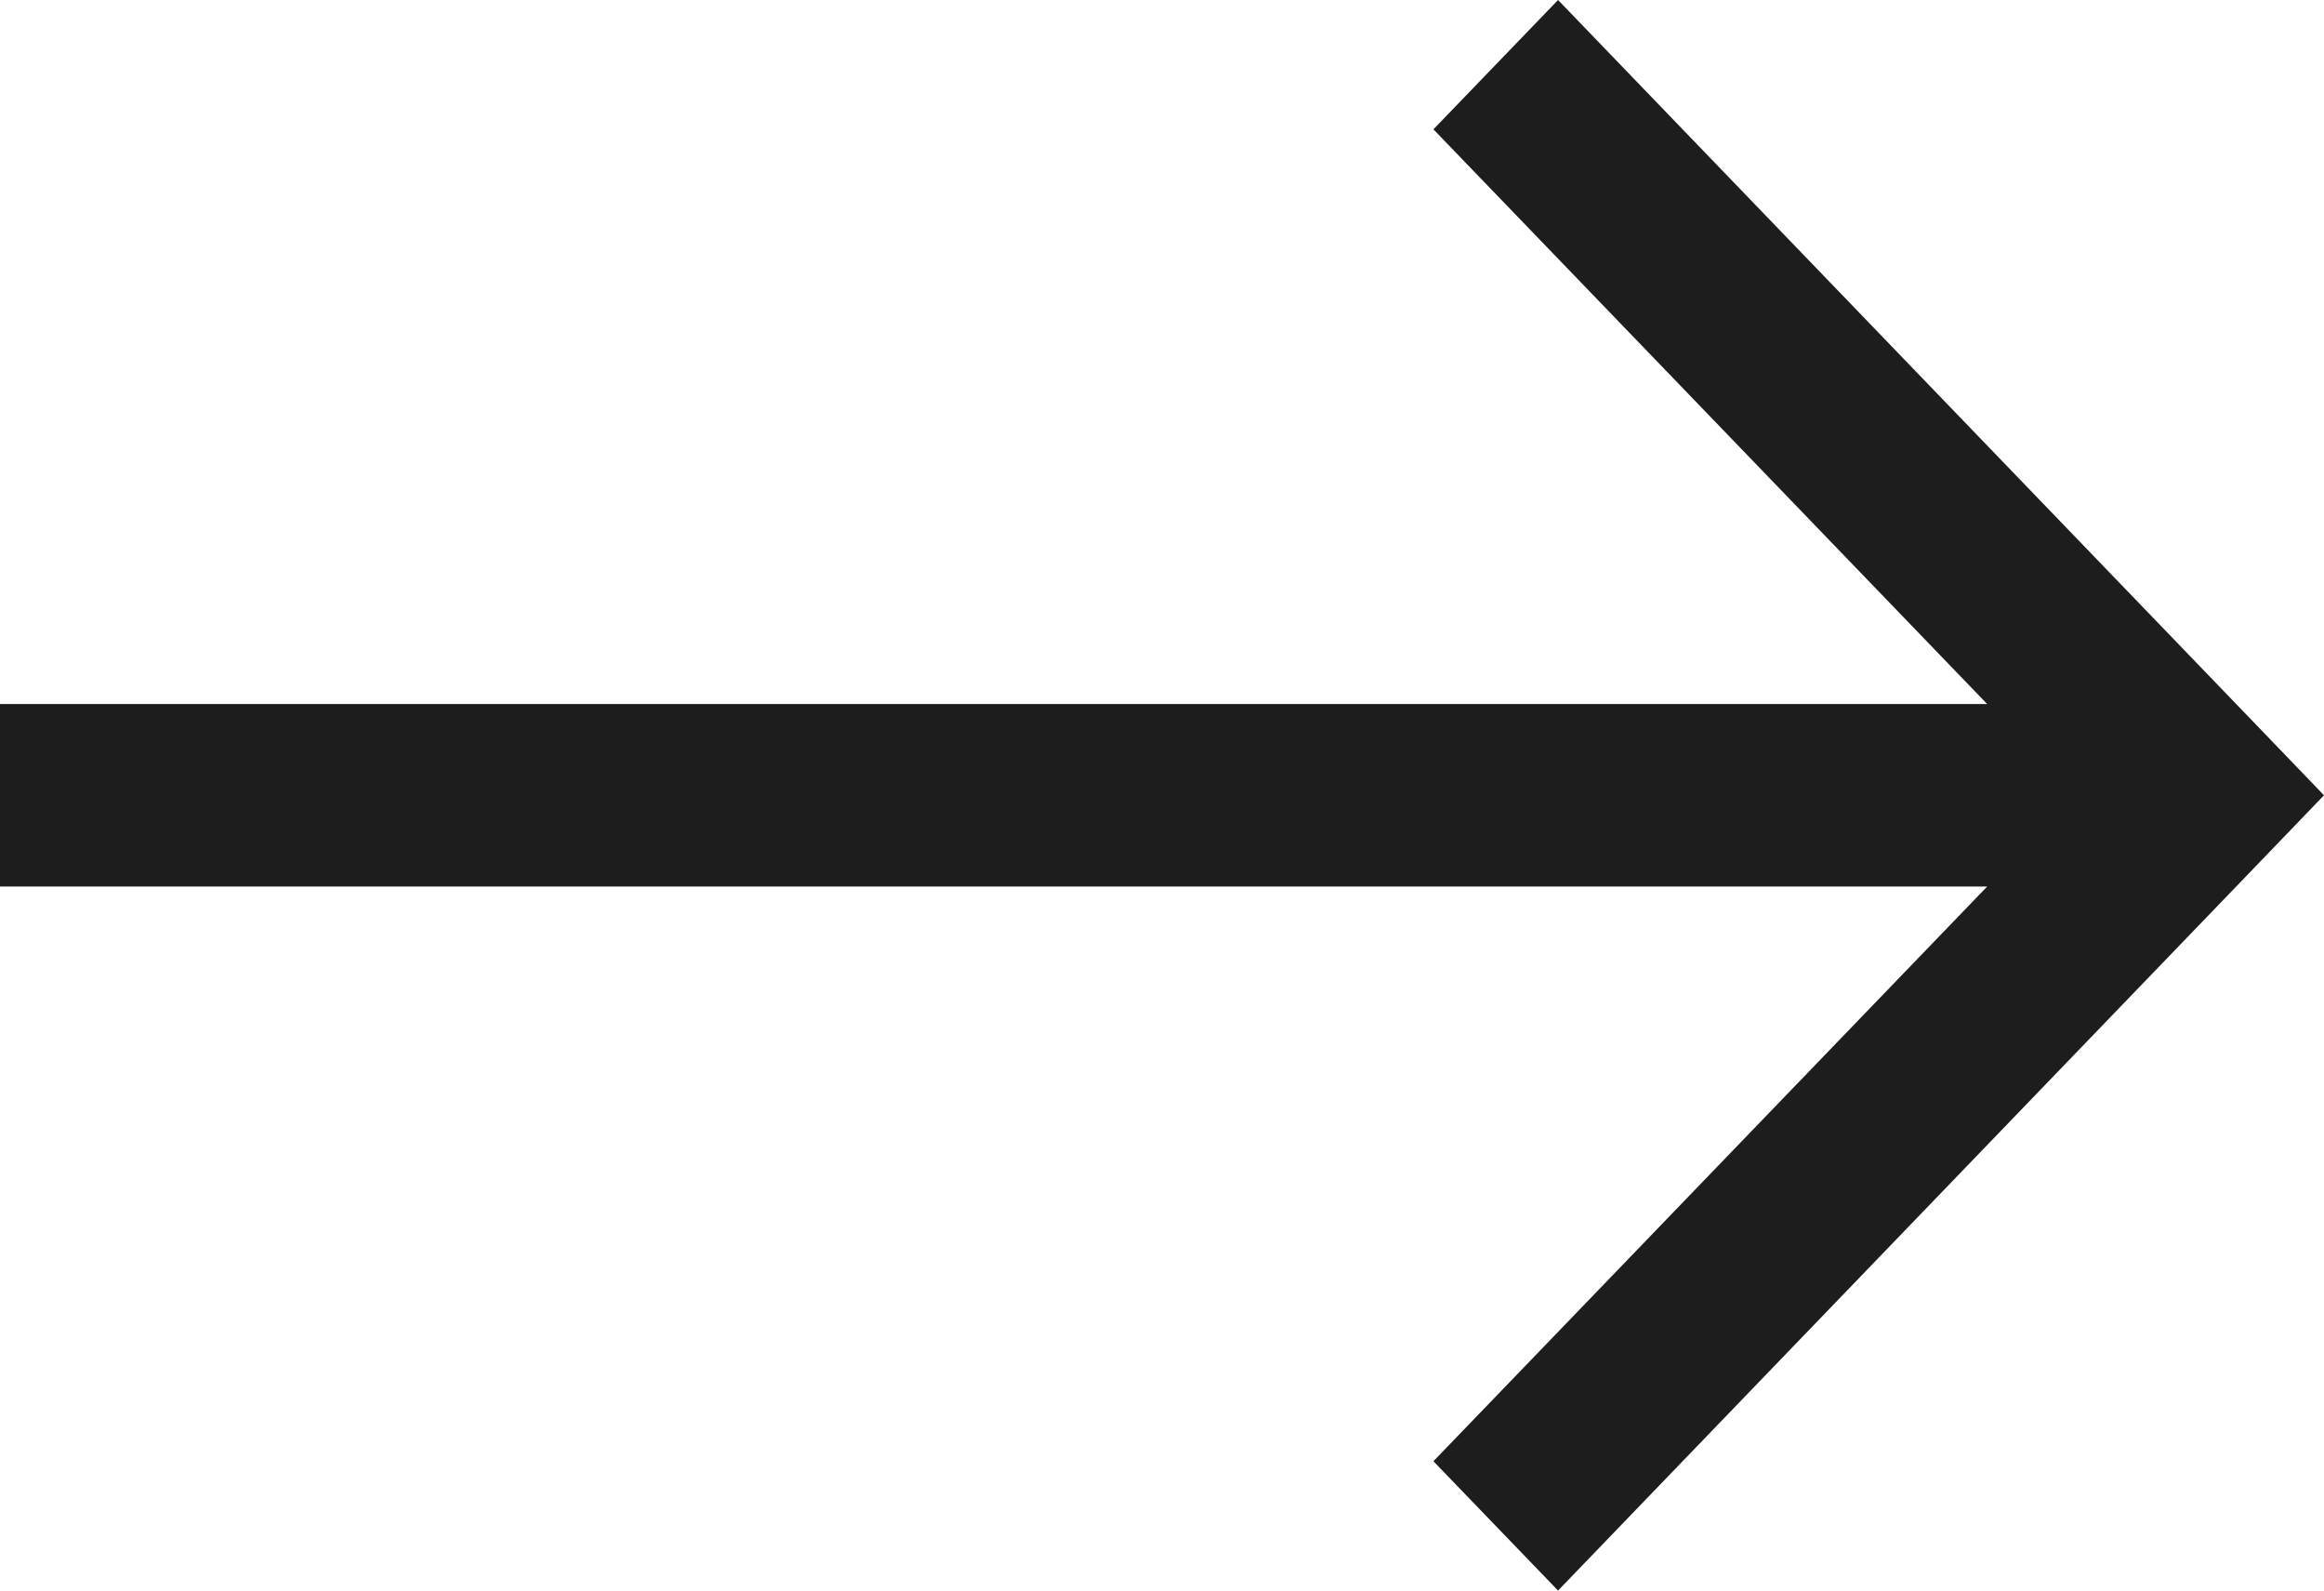
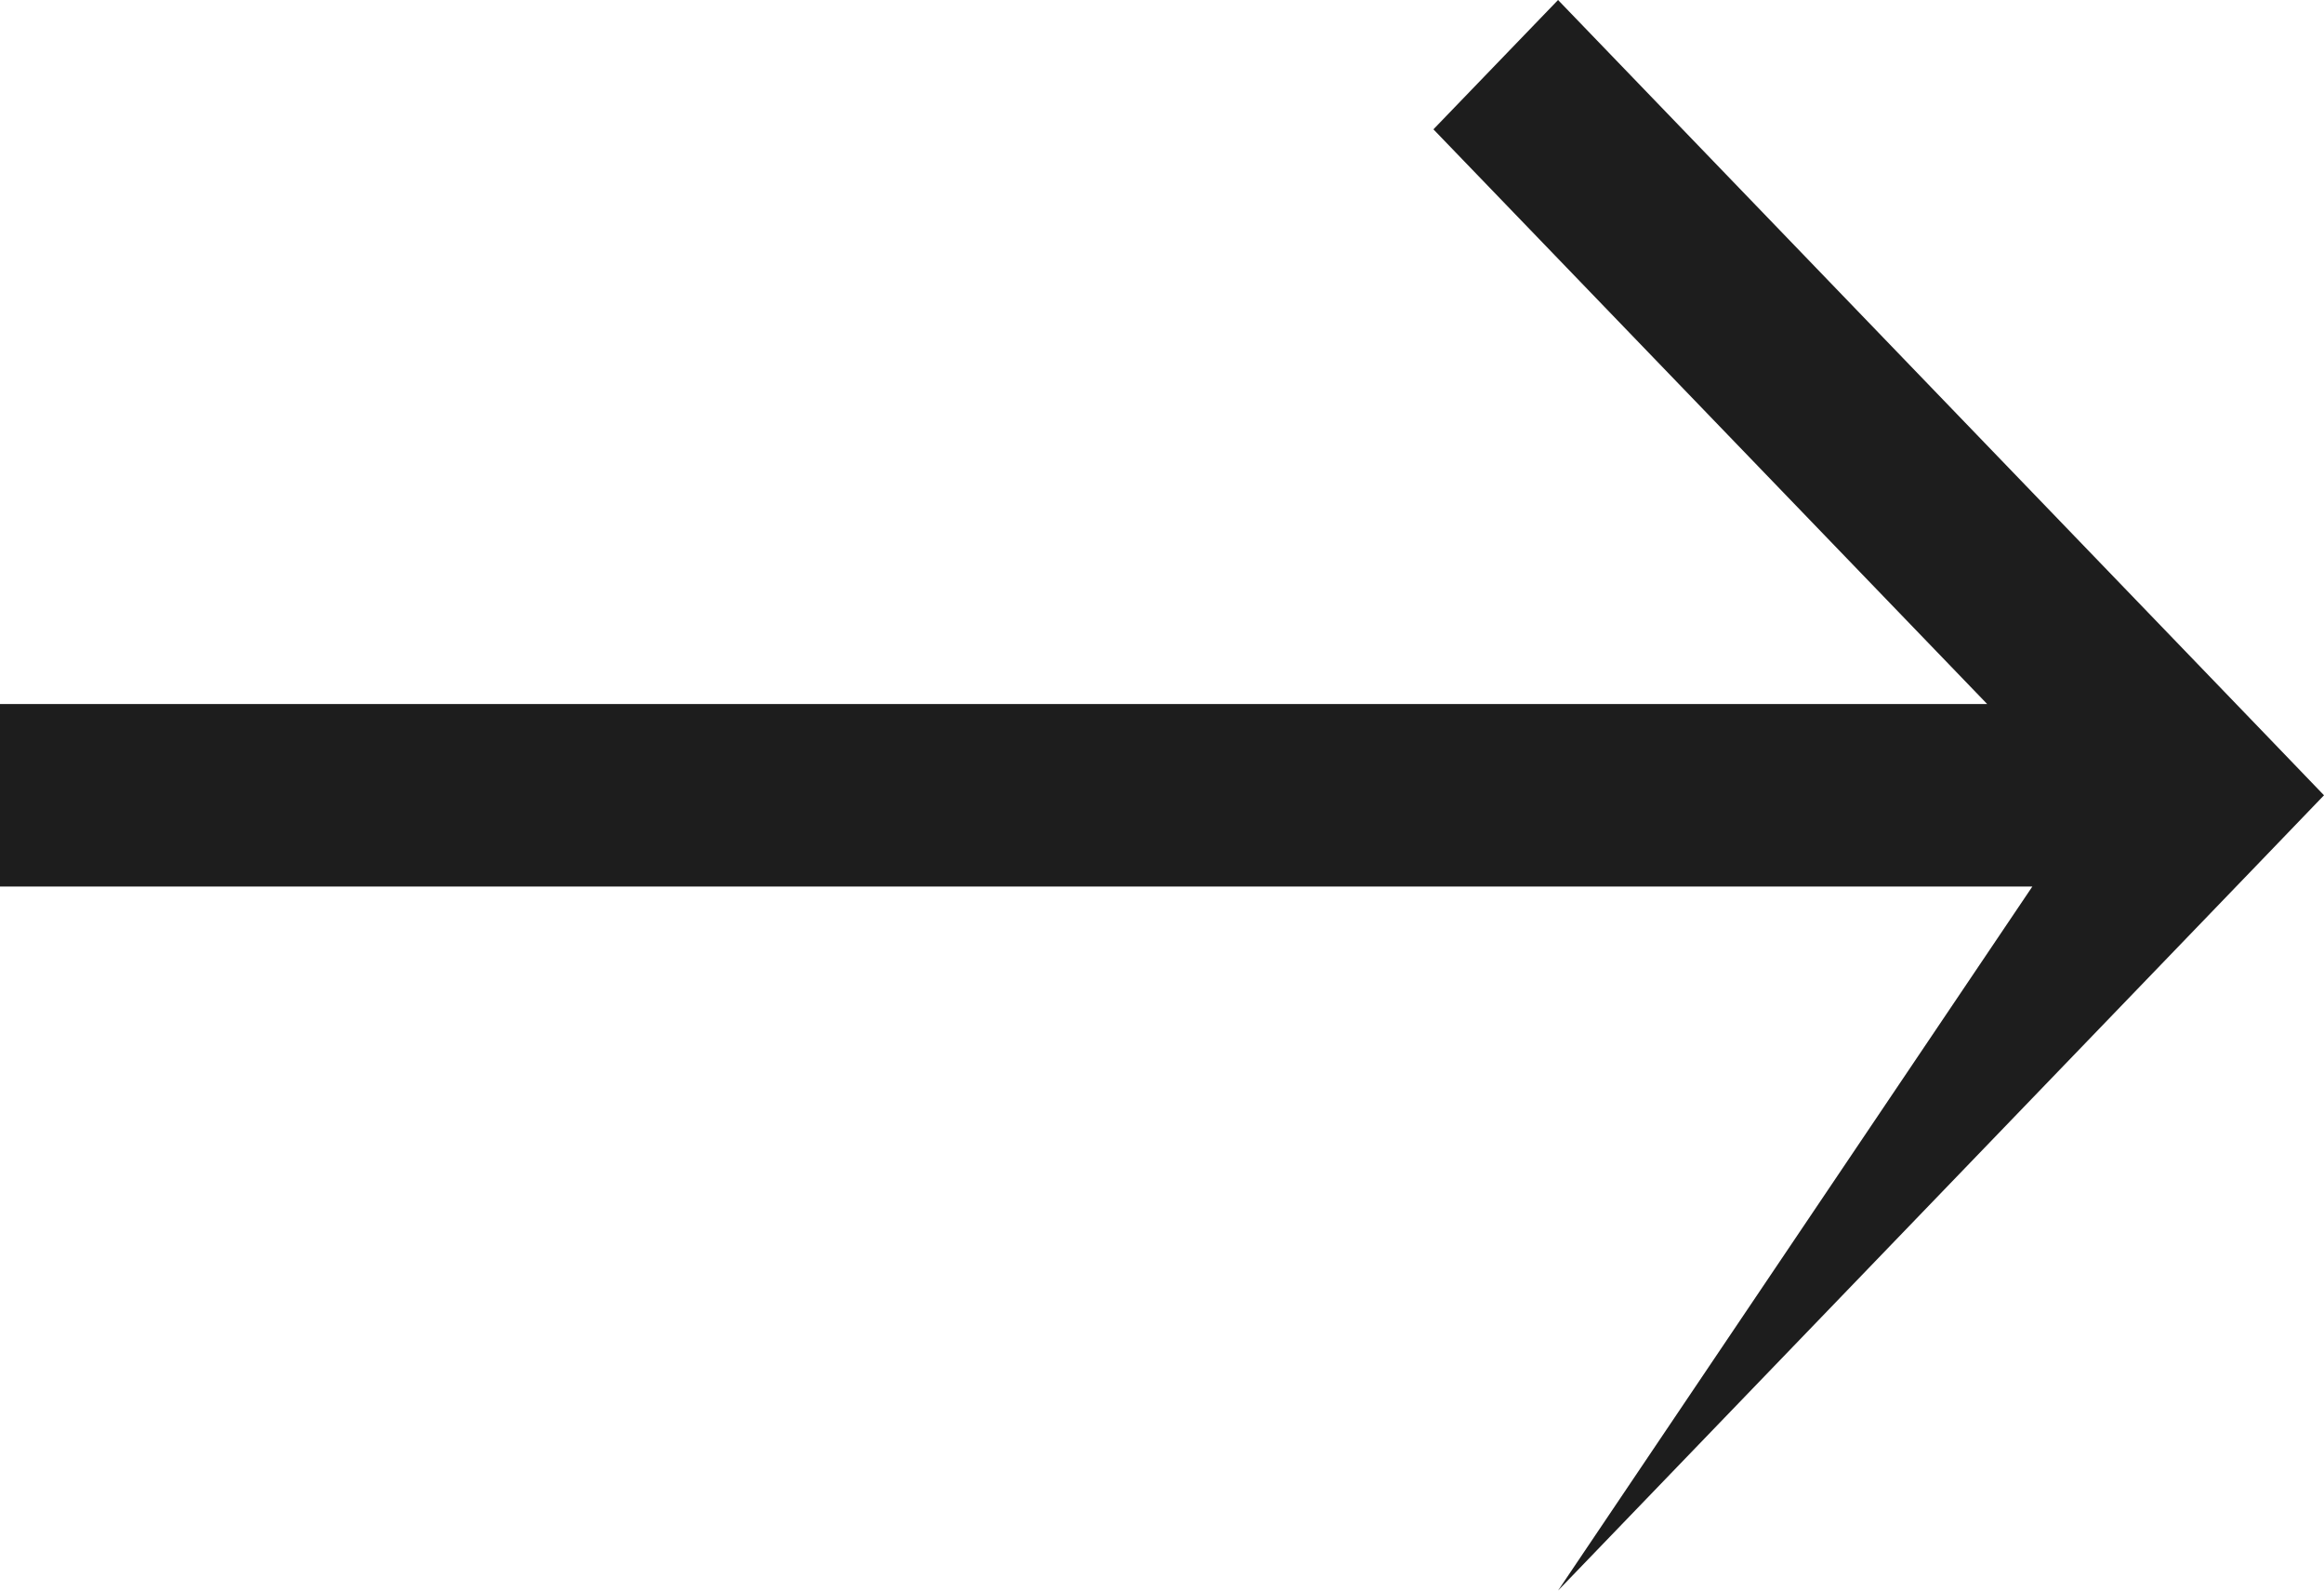
<svg xmlns="http://www.w3.org/2000/svg" width="19" height="13" viewBox="0 0 19 13" fill="none">
-   <path d="M17.983 6.5L18.492 7.028L19 6.5L18.492 5.972L17.983 6.5ZM17.474 5.972L11.719 11.943L12.738 13L18.492 7.028L17.474 5.972ZM18.492 5.972L12.738 -2.73736e-07L11.719 1.057L17.474 7.028L18.492 5.972ZM17.983 5.754L-2.51496e-07 5.754L-3.16752e-07 7.246L17.983 7.246L17.983 5.754Z" fill="#1D1D1D" />
+   <path d="M17.983 6.5L18.492 7.028L19 6.5L18.492 5.972L17.983 6.5ZM17.474 5.972L12.738 13L18.492 7.028L17.474 5.972ZM18.492 5.972L12.738 -2.73736e-07L11.719 1.057L17.474 7.028L18.492 5.972ZM17.983 5.754L-2.51496e-07 5.754L-3.16752e-07 7.246L17.983 7.246L17.983 5.754Z" fill="#1D1D1D" />
</svg>